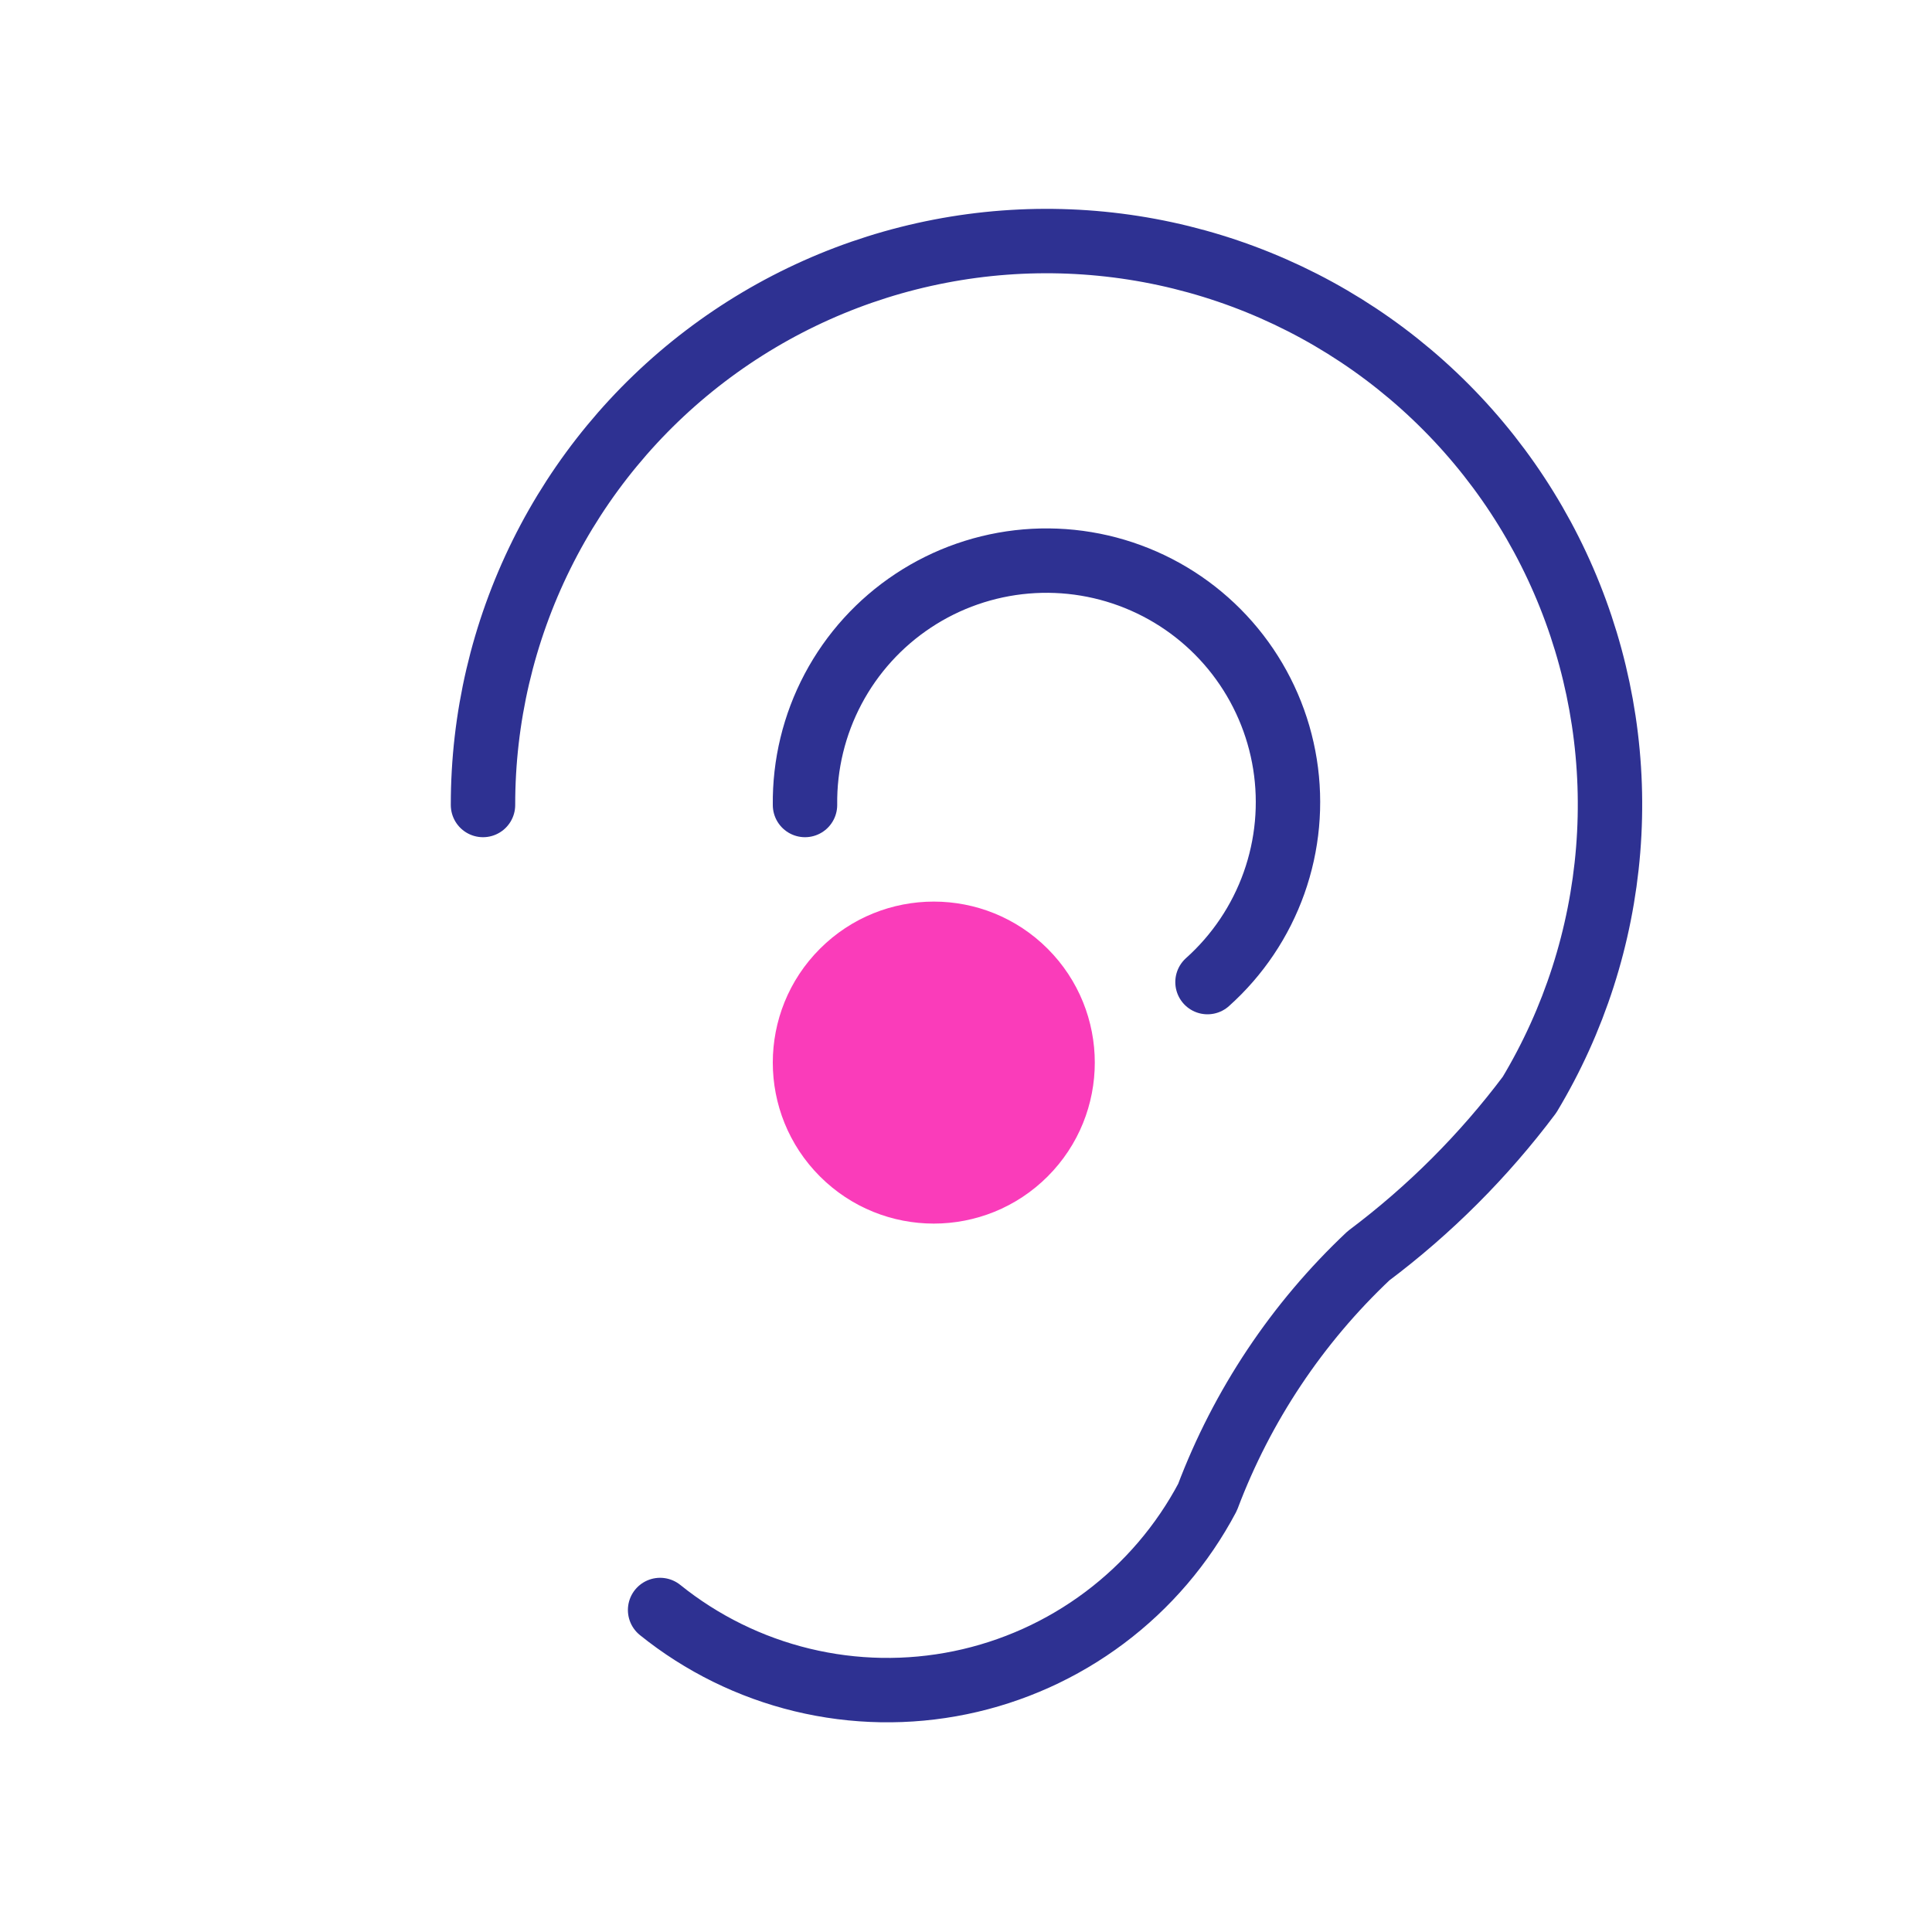
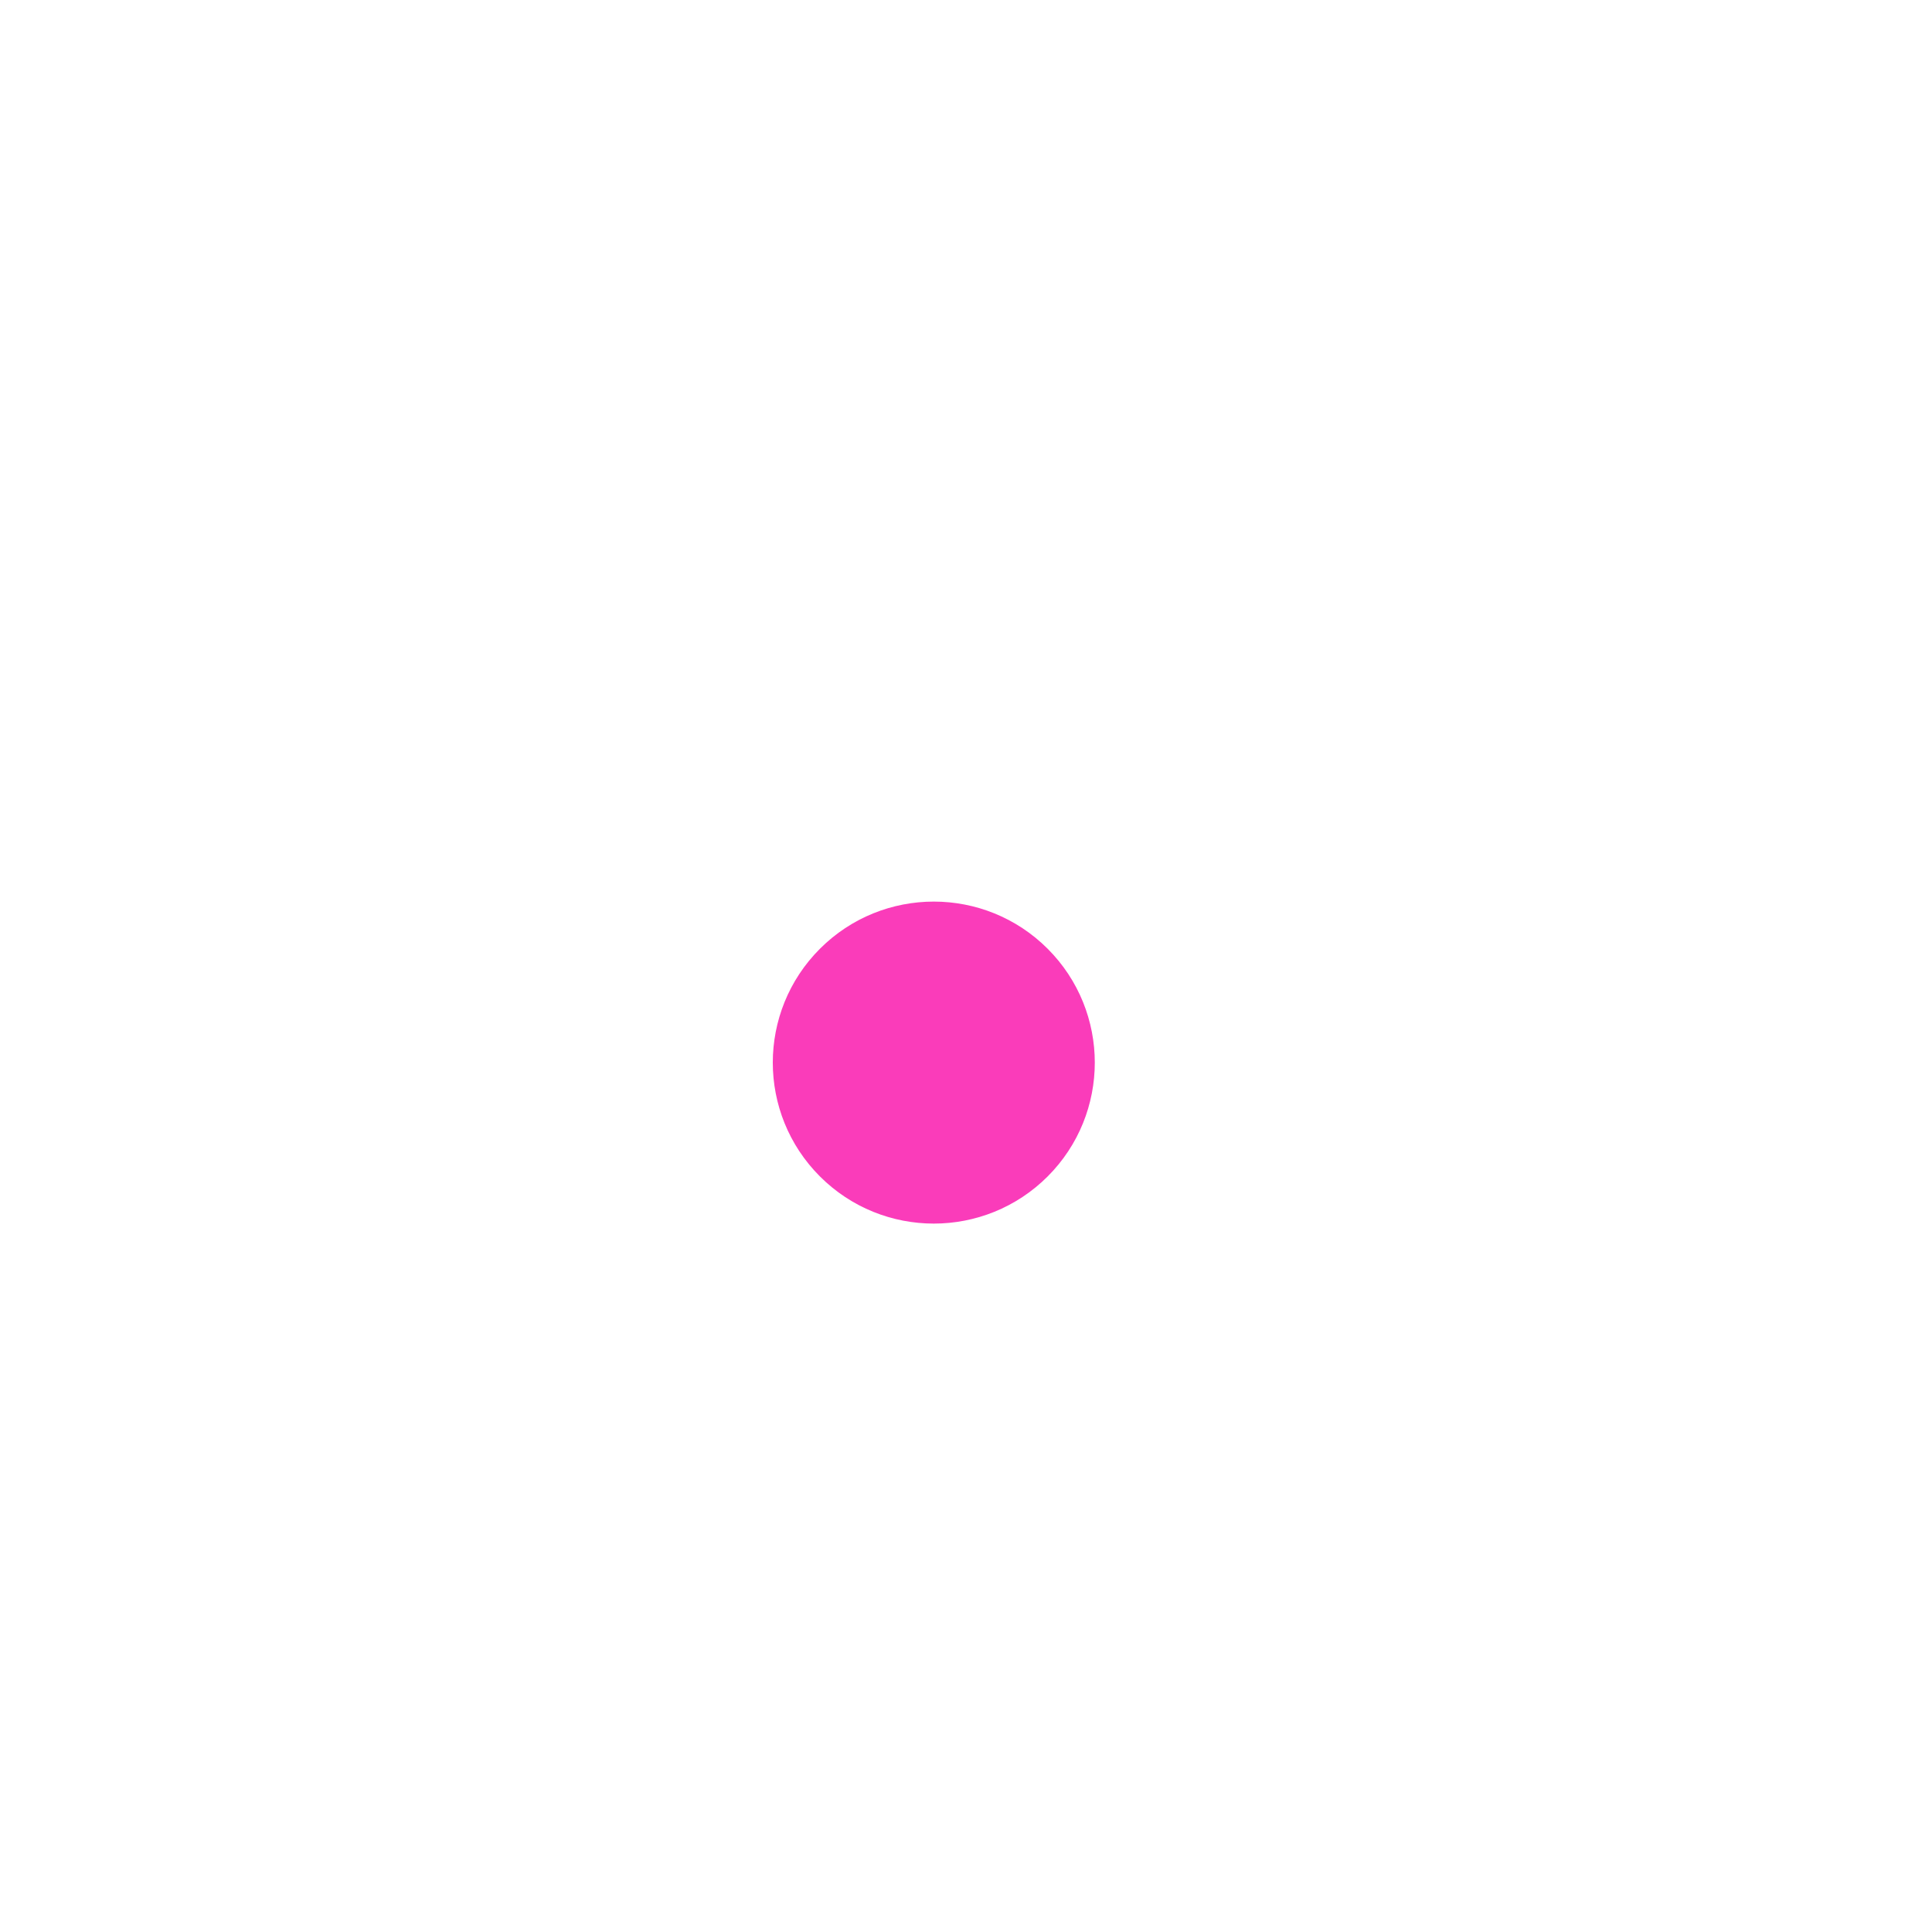
<svg xmlns="http://www.w3.org/2000/svg" width="120" height="120" viewBox="0 0 120 120" fill="none">
-   <path d="M30 50C29.996 44.604 31.239 39.281 33.633 34.445C36.026 29.61 39.505 25.393 43.798 22.124C48.092 18.856 53.082 16.624 58.38 15.604C63.678 14.583 69.141 14.802 74.341 16.242C79.541 17.682 84.337 20.304 88.356 23.905C92.374 27.505 95.506 31.986 97.506 36.997C99.506 42.008 100.321 47.414 99.886 52.792C99.451 58.17 97.779 63.375 95 68C92.157 71.79 88.79 75.157 85 78C80.569 82.174 77.148 87.304 75 93C73.448 95.932 71.268 98.485 68.614 100.475C65.96 102.466 62.899 103.845 59.65 104.514C56.401 105.183 53.044 105.125 49.82 104.345C46.595 103.564 43.584 102.081 41 100" stroke="#2E3192" stroke-width="4" stroke-linecap="round" stroke-linejoin="round" />
-   <path d="M50 50C49.97 47.49 50.57 45.013 51.745 42.796C52.92 40.578 54.633 38.691 56.727 37.307C58.82 35.923 61.228 35.087 63.728 34.874C66.229 34.662 68.743 35.08 71.04 36.091C73.337 37.101 75.344 38.672 76.877 40.66C78.409 42.647 79.419 44.987 79.813 47.465C80.207 49.944 79.973 52.481 79.132 54.846C78.291 57.211 76.87 59.326 75 61" stroke="#2E3192" stroke-width="4" stroke-linecap="round" stroke-linejoin="round" />
  <path d="M64.718 72.718C61.008 76.427 54.992 76.427 51.282 72.718C47.572 69.007 47.572 62.992 51.282 59.282C54.992 55.572 61.008 55.572 64.718 59.282C68.427 62.992 68.427 69.007 64.718 72.718Z" fill="#FA3CBA" stroke="#FA3CBA" />
</svg>